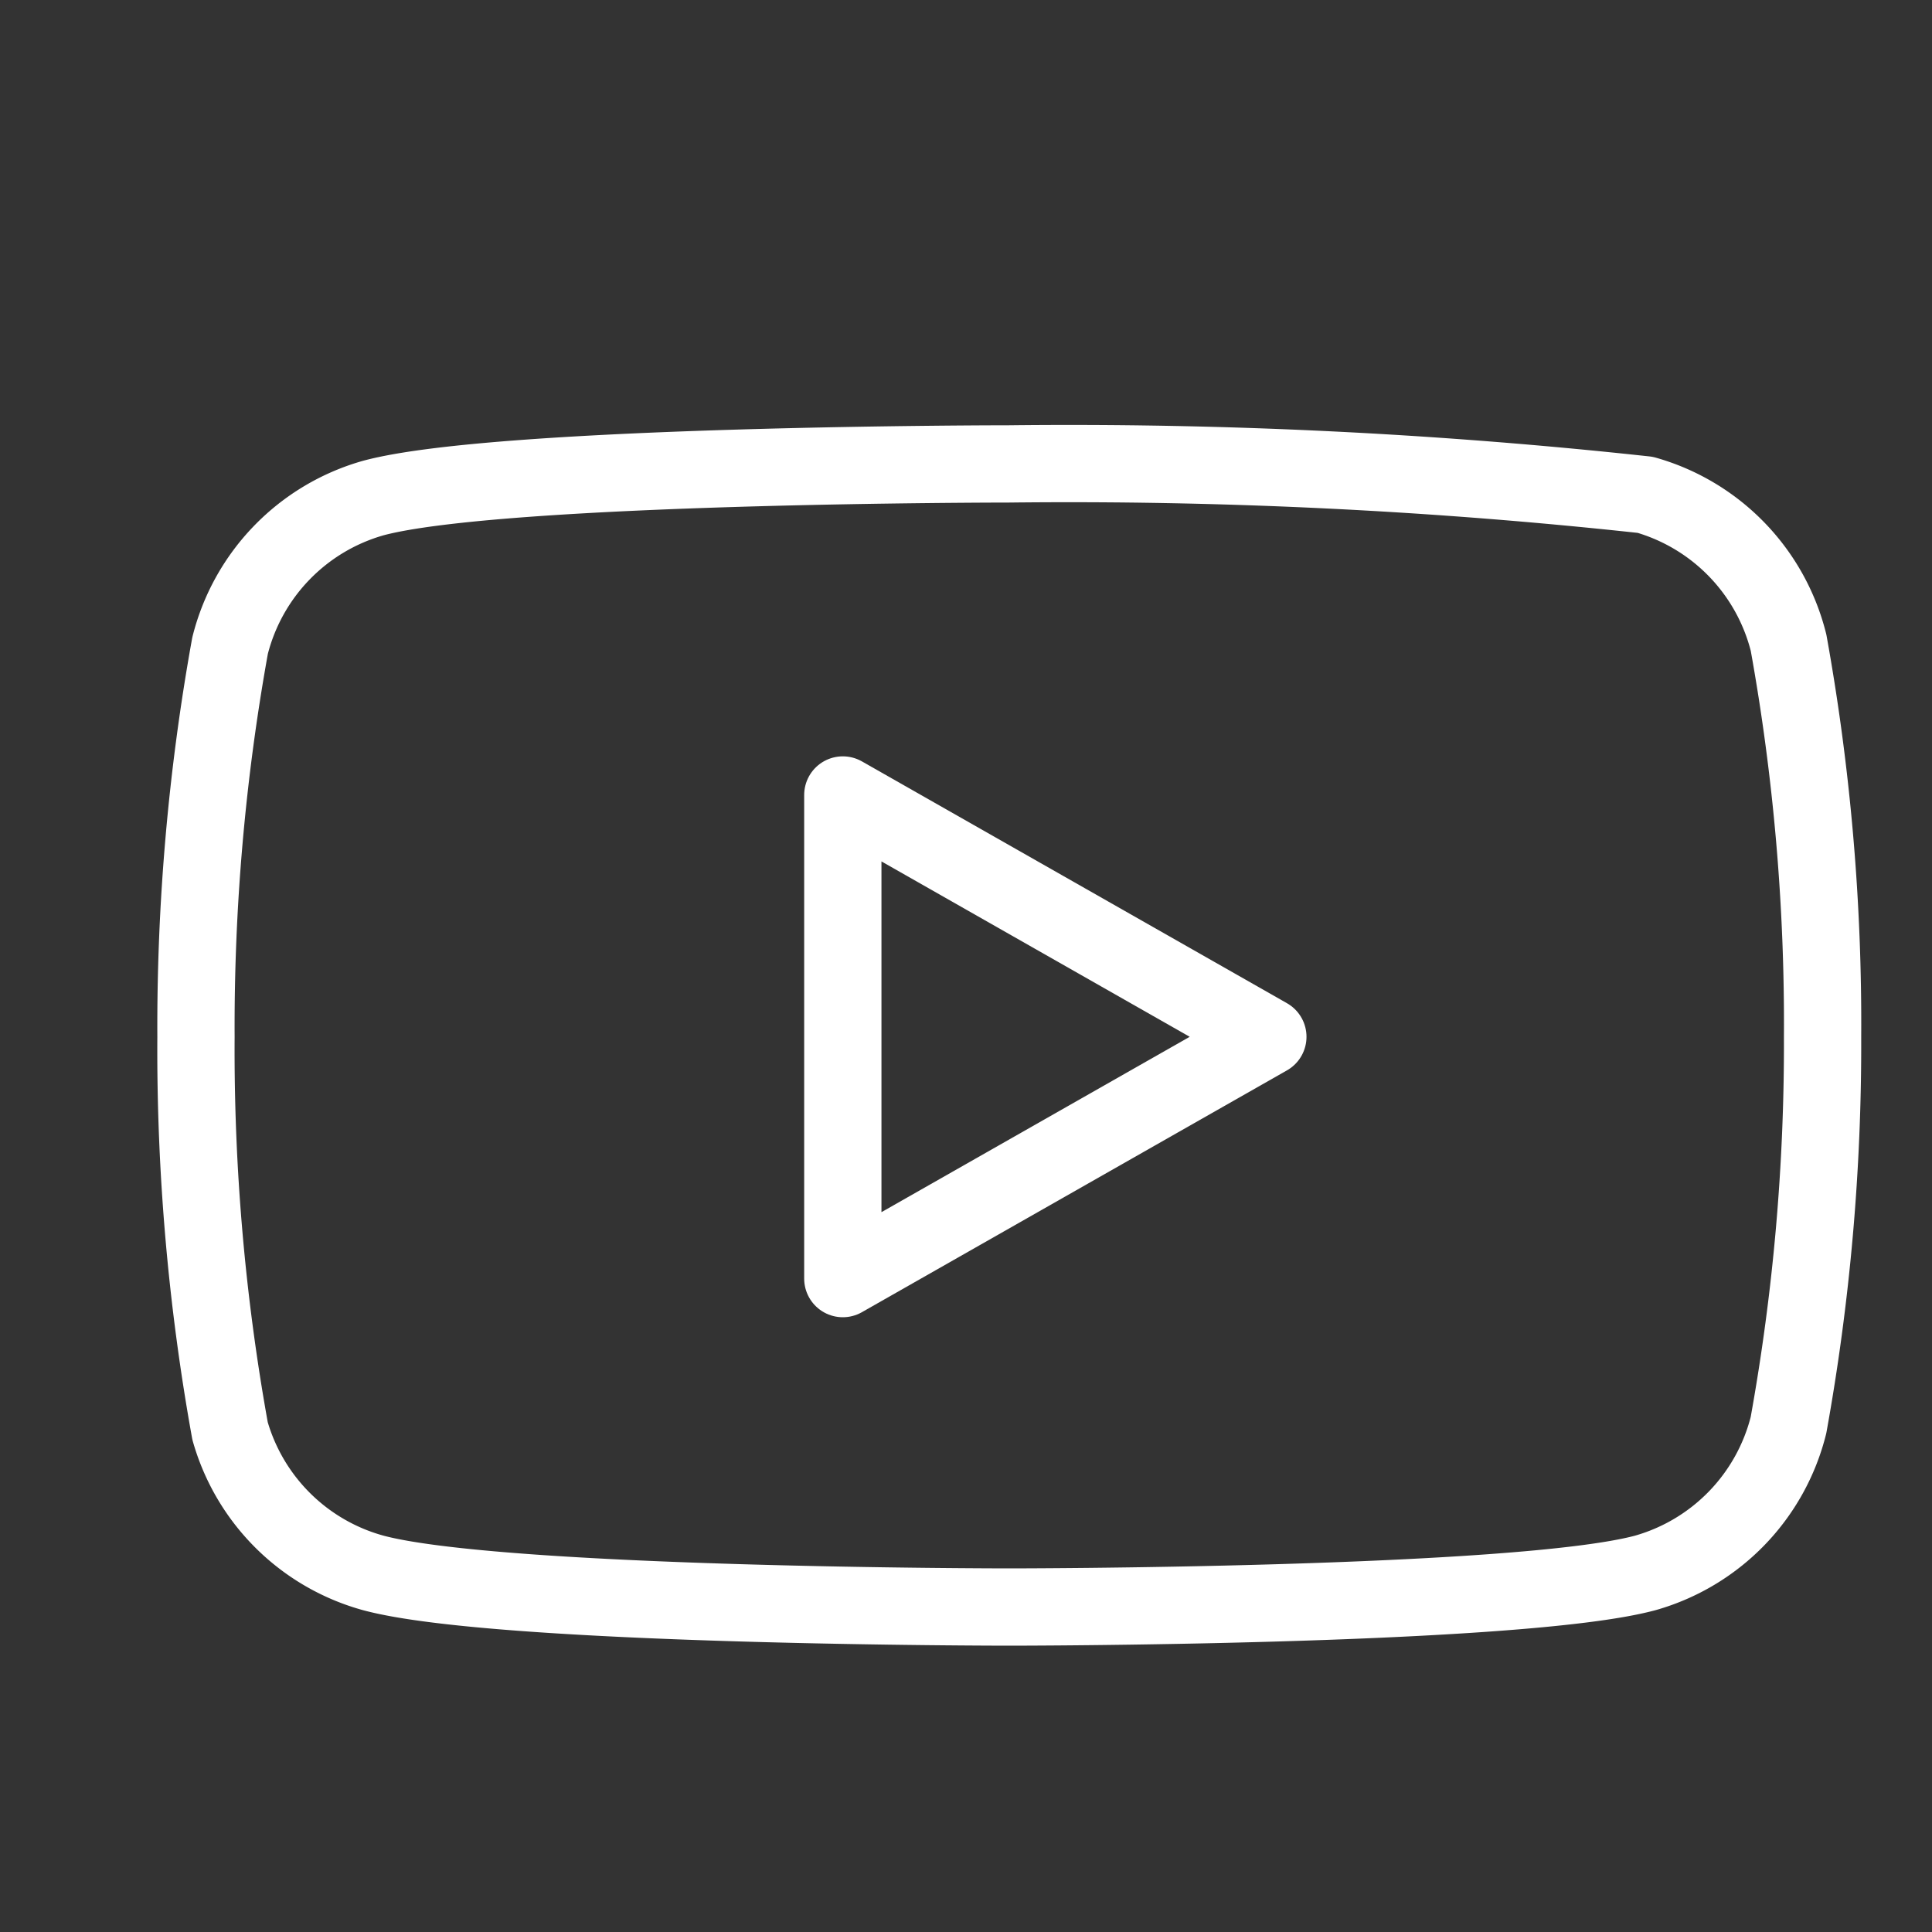
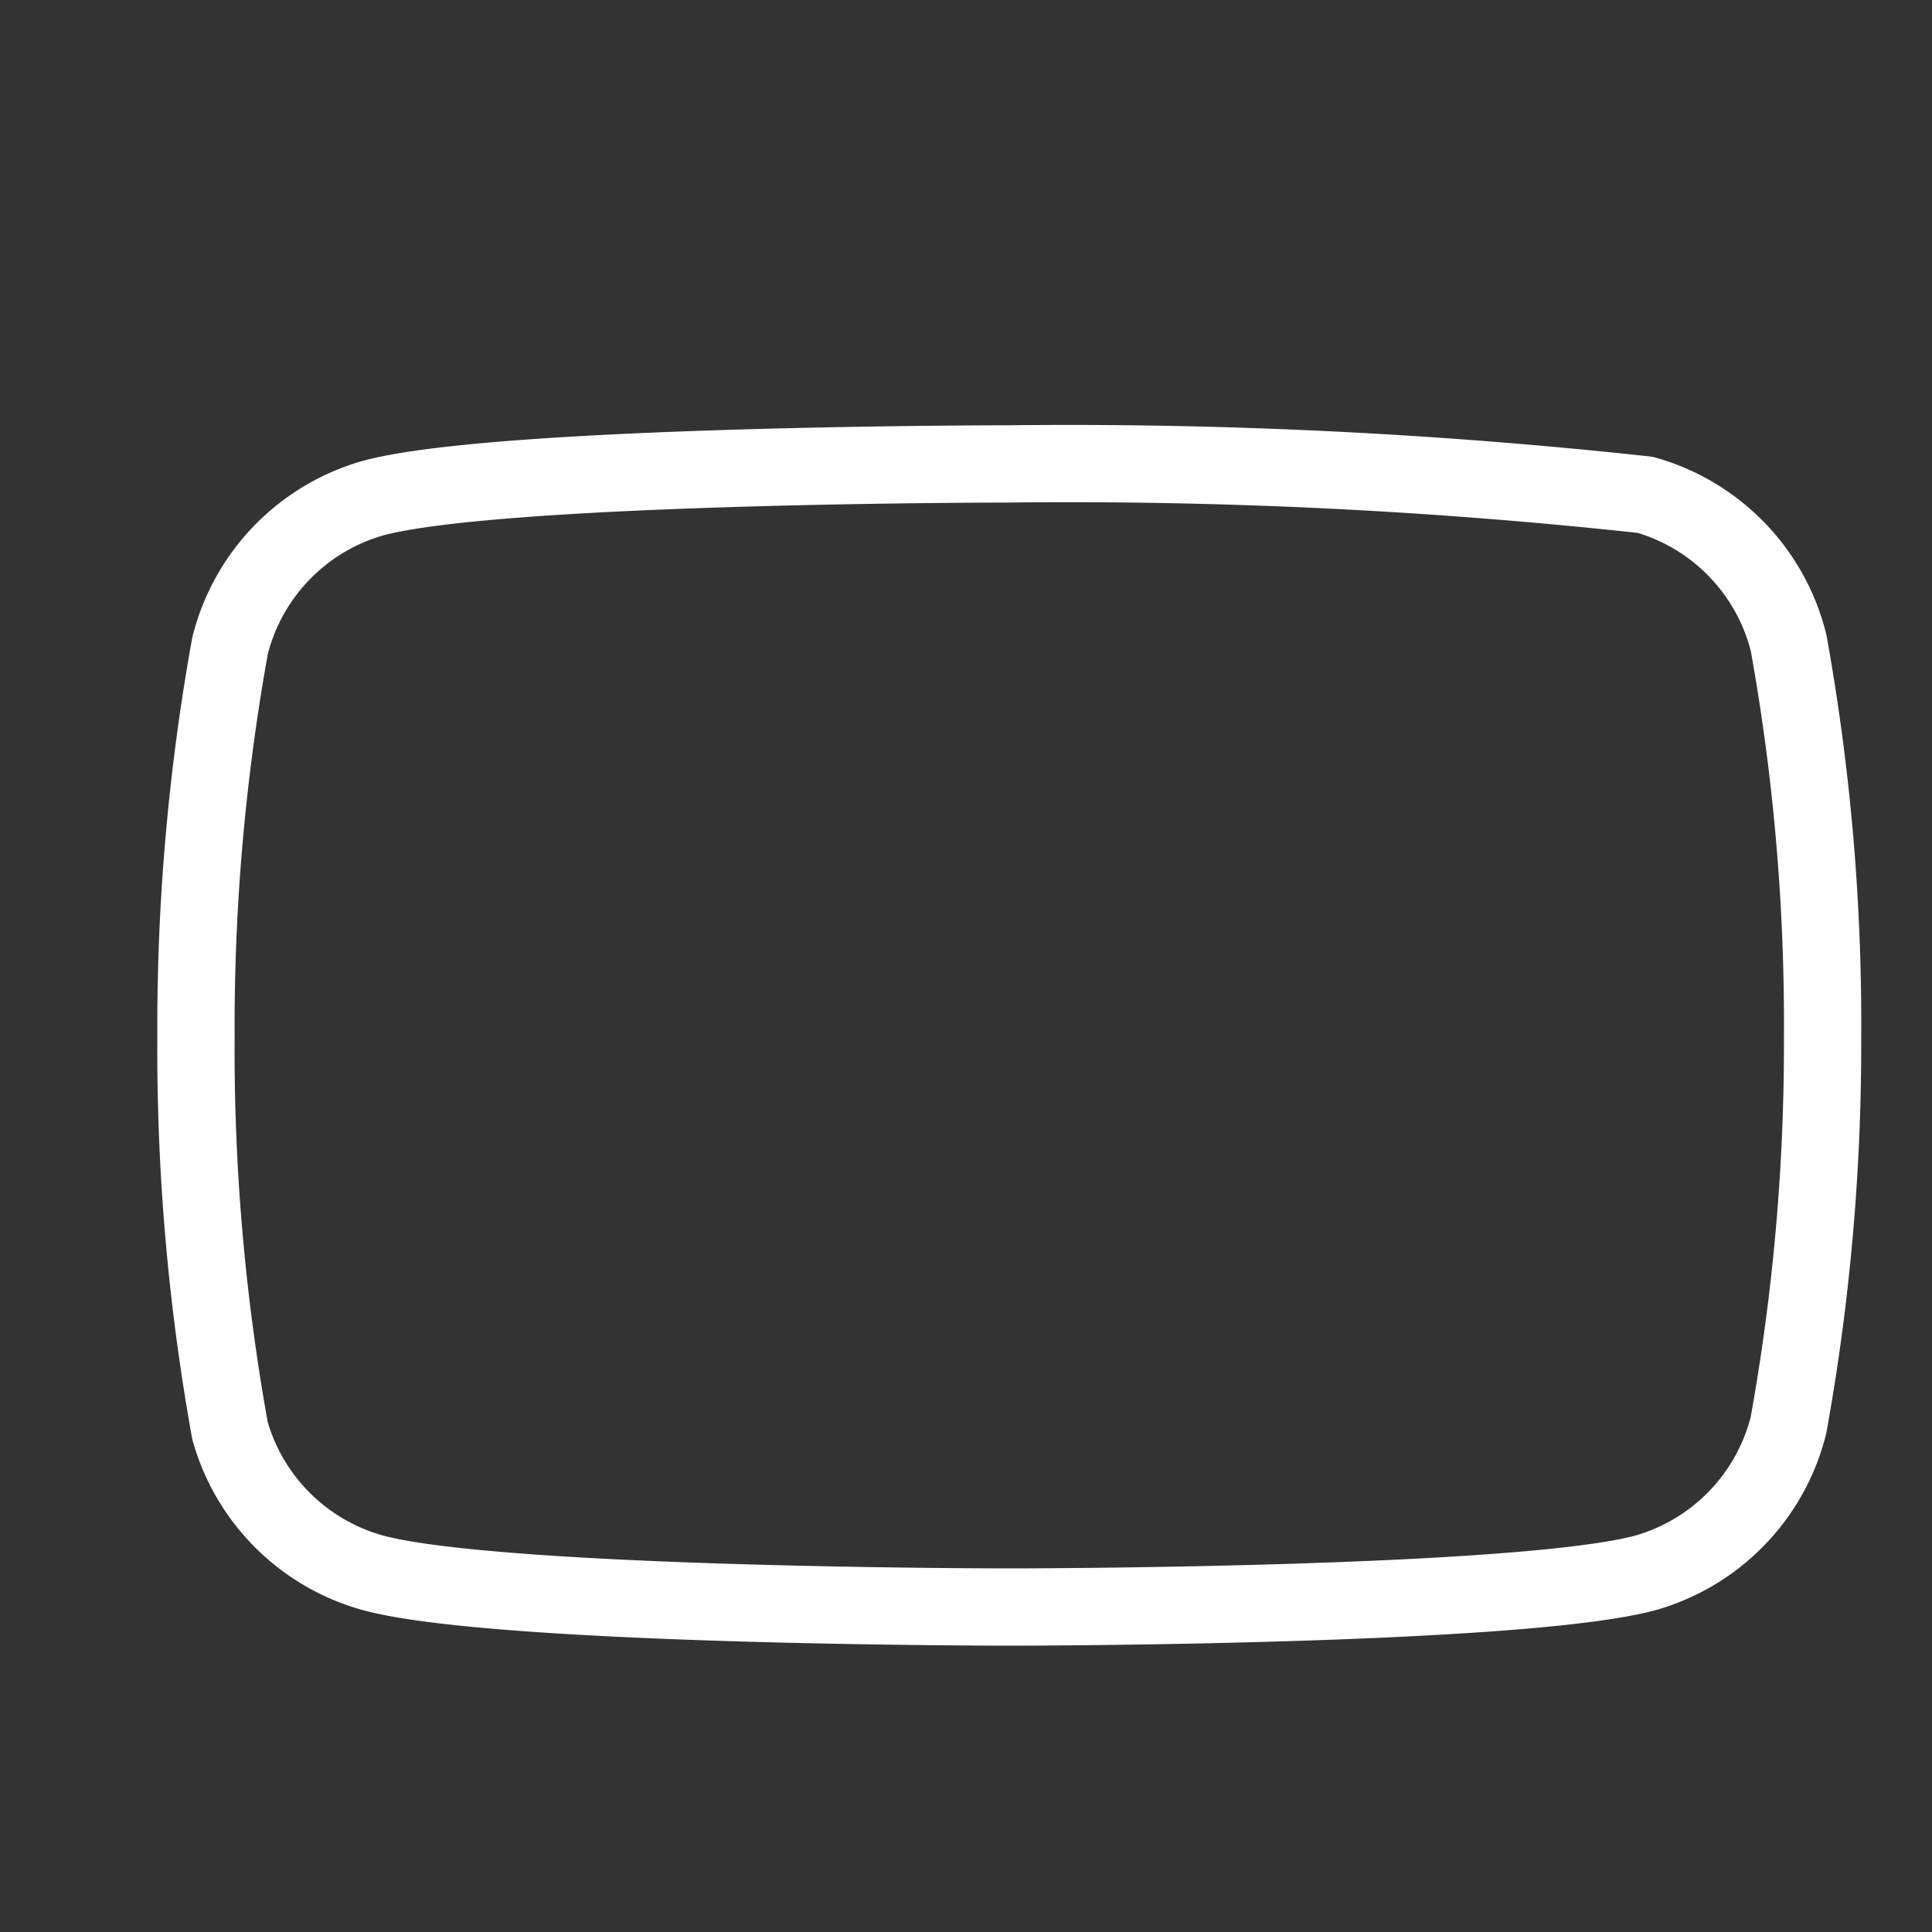
<svg xmlns="http://www.w3.org/2000/svg" id="Footer-YouTube" width="25" height="25" viewBox="0 0 25 25">
  <rect x="0" y="0" width="25" height="25" fill="#333333" stroke="none" />
  <path id="Path" d="M21.441,5.649a2.659,2.659,0,0,0-1.855-1.914,68.911,68.911,0,0,0-8.228-.4s-6.582,0-8.228.441A2.658,2.658,0,0,0,1.274,5.687a27.721,27.721,0,0,0-.441,5.062,27.706,27.706,0,0,0,.441,5.1,2.659,2.659,0,0,0,1.855,1.837c1.646.441,8.228.441,8.228.441s6.582,0,8.228-.441a2.658,2.658,0,0,0,1.855-1.913,27.7,27.7,0,0,0,.441-5.023A27.718,27.718,0,0,0,21.441,5.649Z" transform="translate(1.703 2.668)" fill="none" stroke="#fff" stroke-linecap="round" stroke-linejoin="round" stroke-width="1" />
-   <path id="Path-2" data-name="Path" d="M8.125,13.324l5.5-3.129-5.5-3.129Z" transform="translate(2.781 3.221)" fill="none" stroke="#fff" stroke-linecap="round" stroke-linejoin="round" stroke-width="1" />
-   <rect id="Rechteck_787" data-name="Rechteck 787" width="25" height="25" fill="#ff00a0" opacity="0" />
</svg>